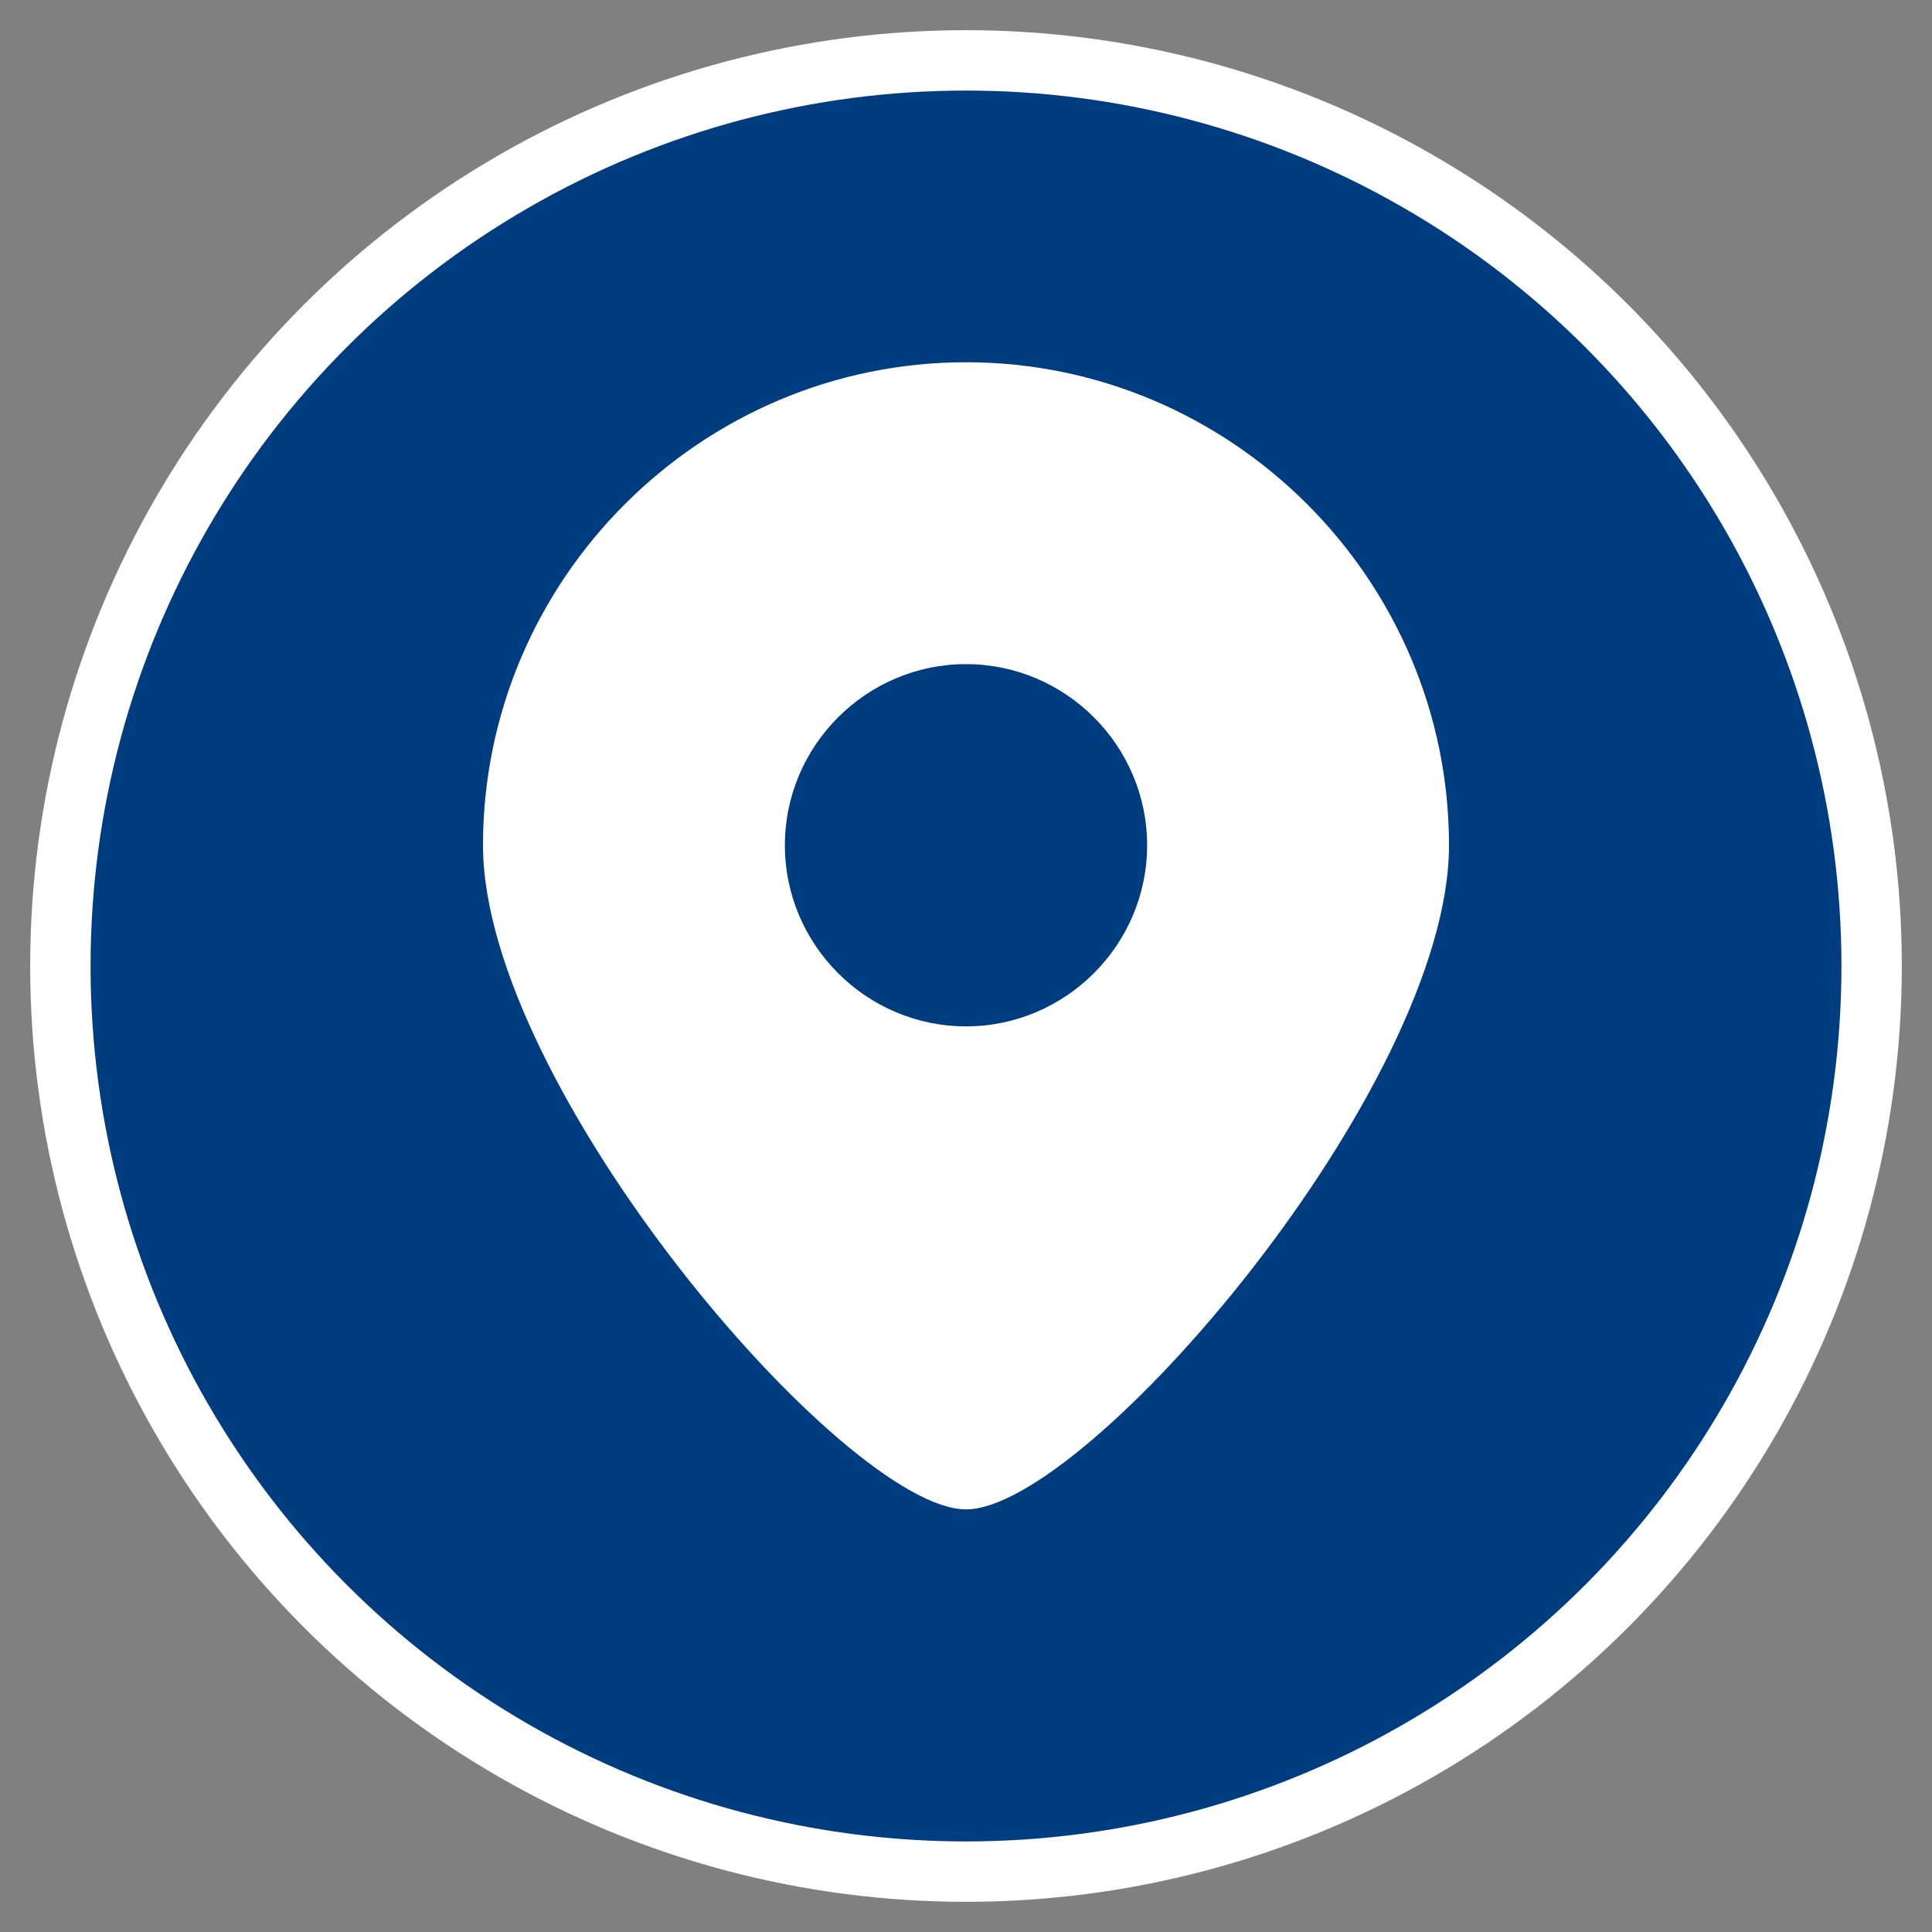
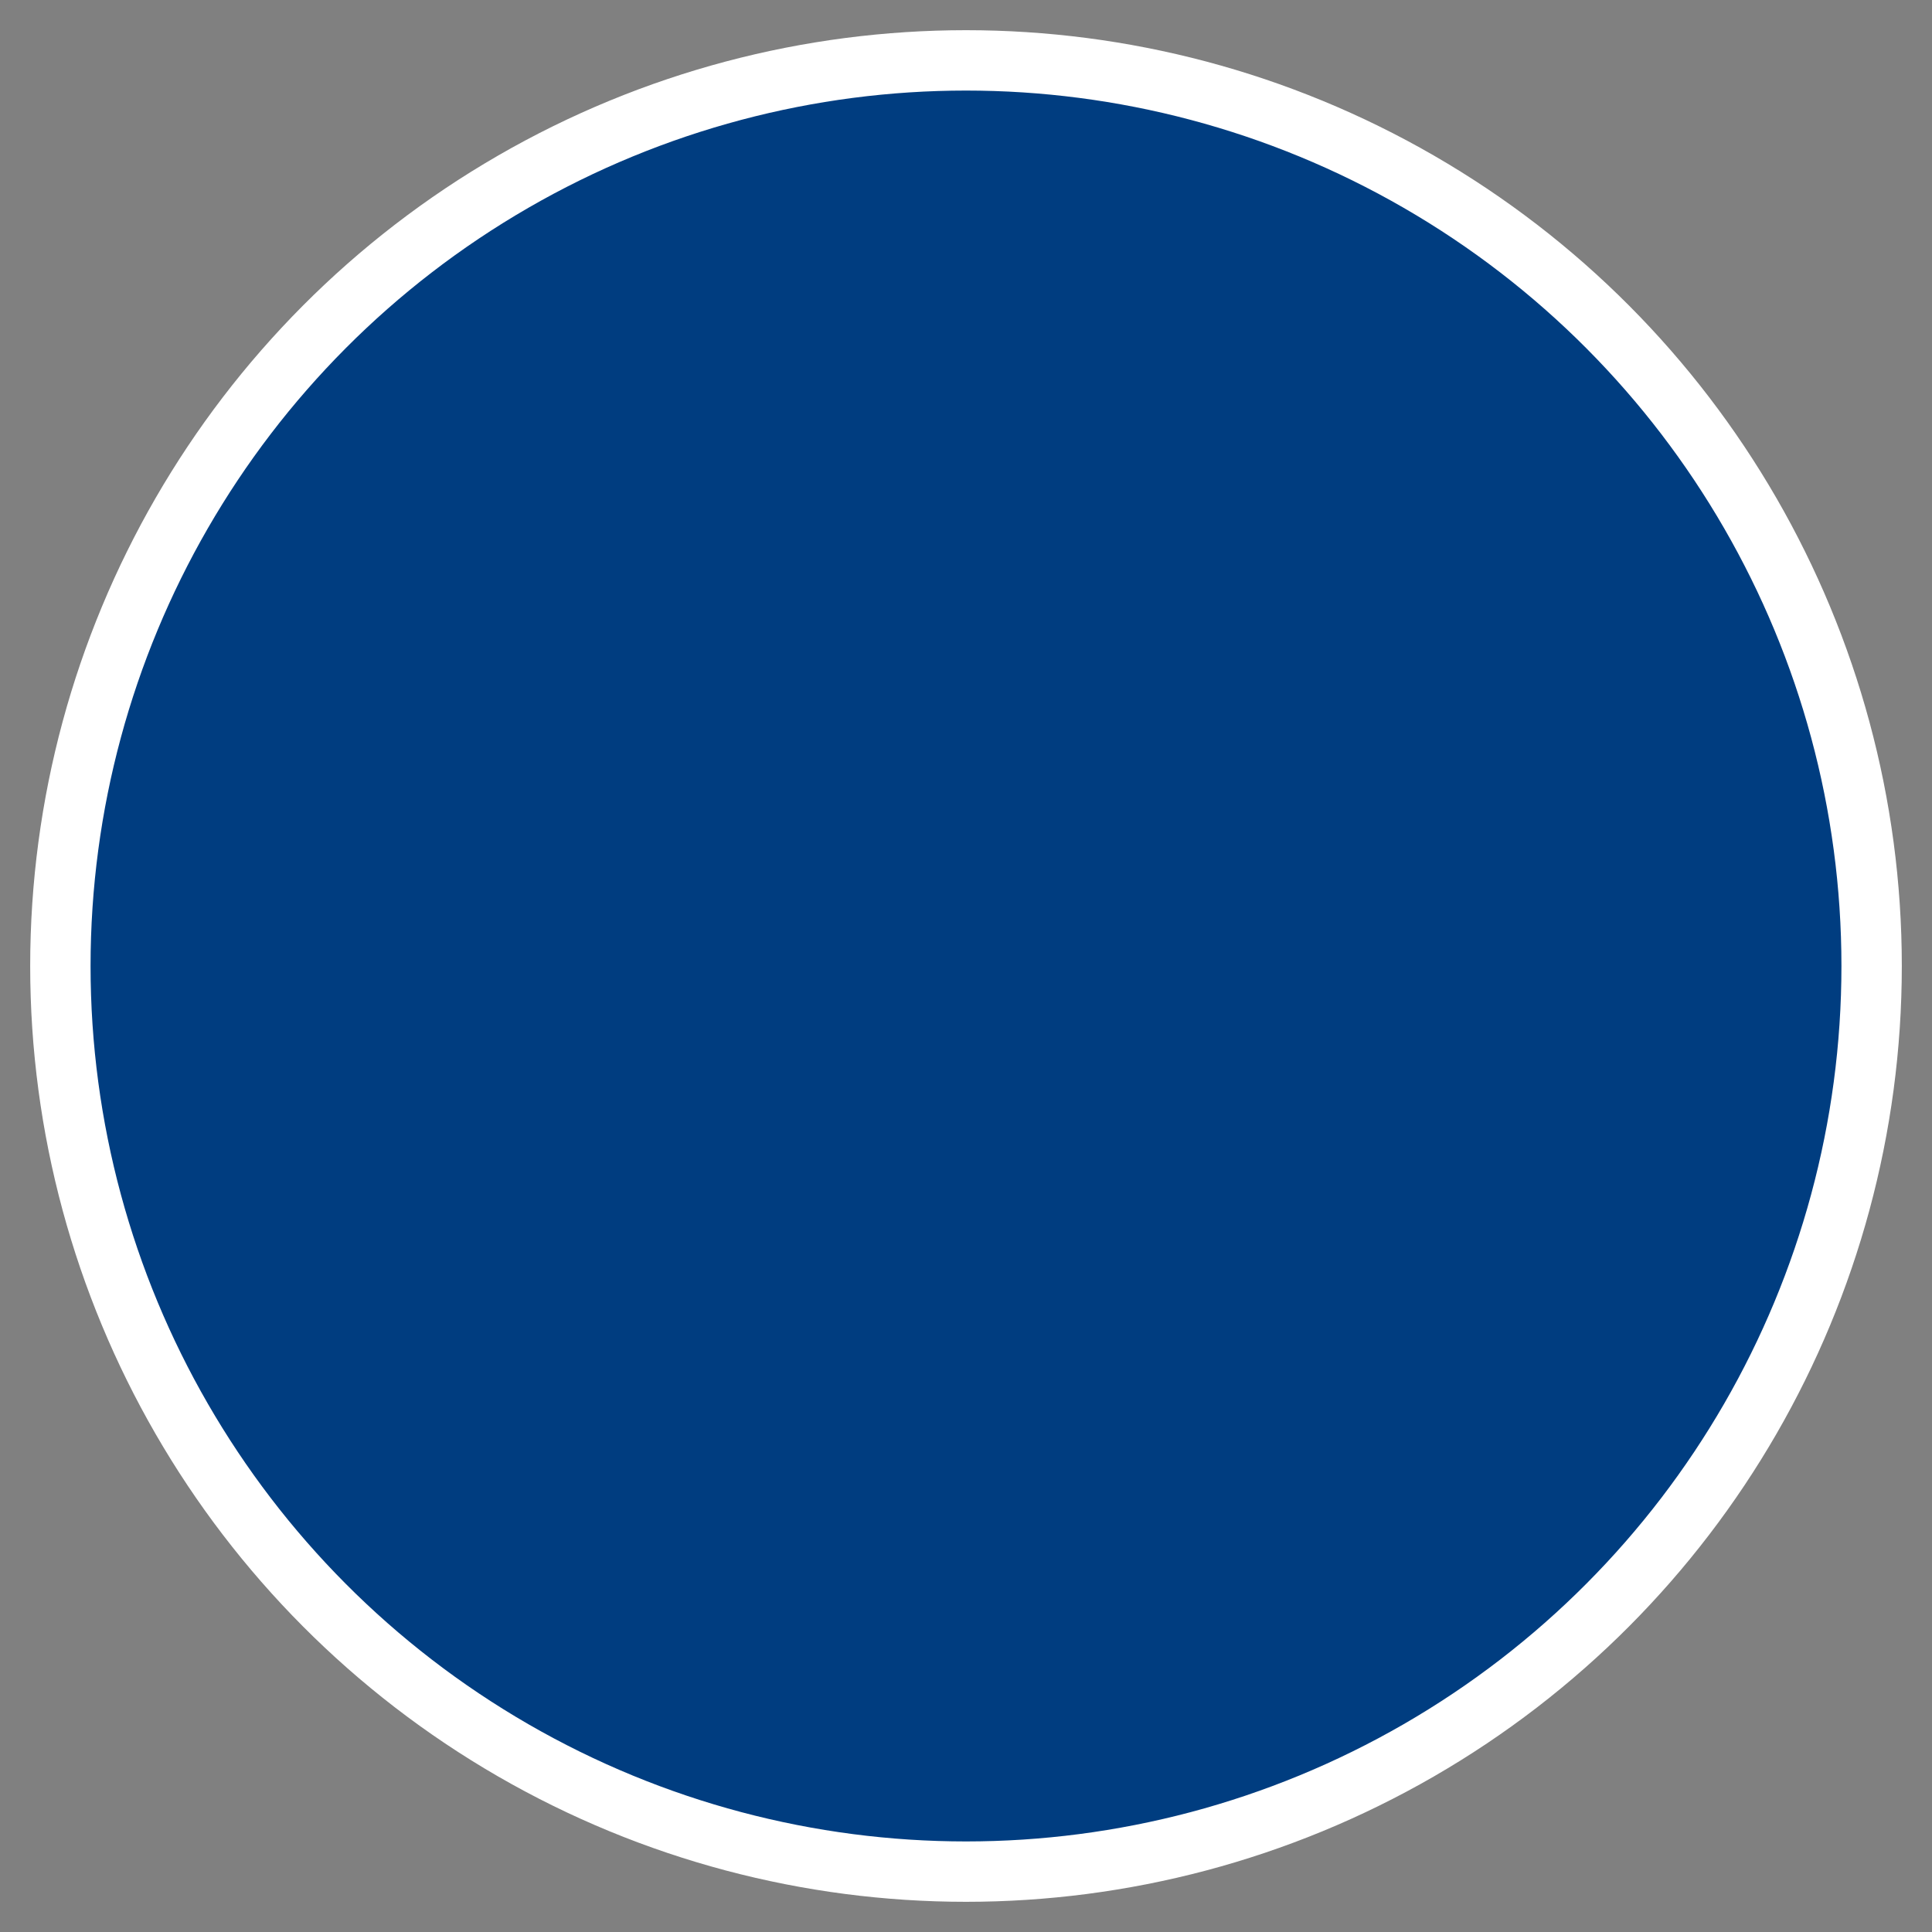
<svg xmlns="http://www.w3.org/2000/svg" viewBox="0 0 64 64" width="64" height="64">
  <rect x="0" y="0" width="64" height="64" fill="#808080" stroke="none" />
  <circle cx="32" cy="32" r="30" fill="#003d80" stroke="#ffffff" stroke-width="2" />
-   <path d="M32 12c-8.8 0-16 7.2-16 16 0 8 12 22 16 22s16-14 16-22c0-8.8-7.2-16-16-16zm0 22c-3.3 0-6-2.7-6-6s2.7-6 6-6 6 2.7 6 6-2.7 6-6 6z" fill="#ffffff" />
-   <circle cx="32" cy="28" r="4" fill="#003d80" />
</svg>